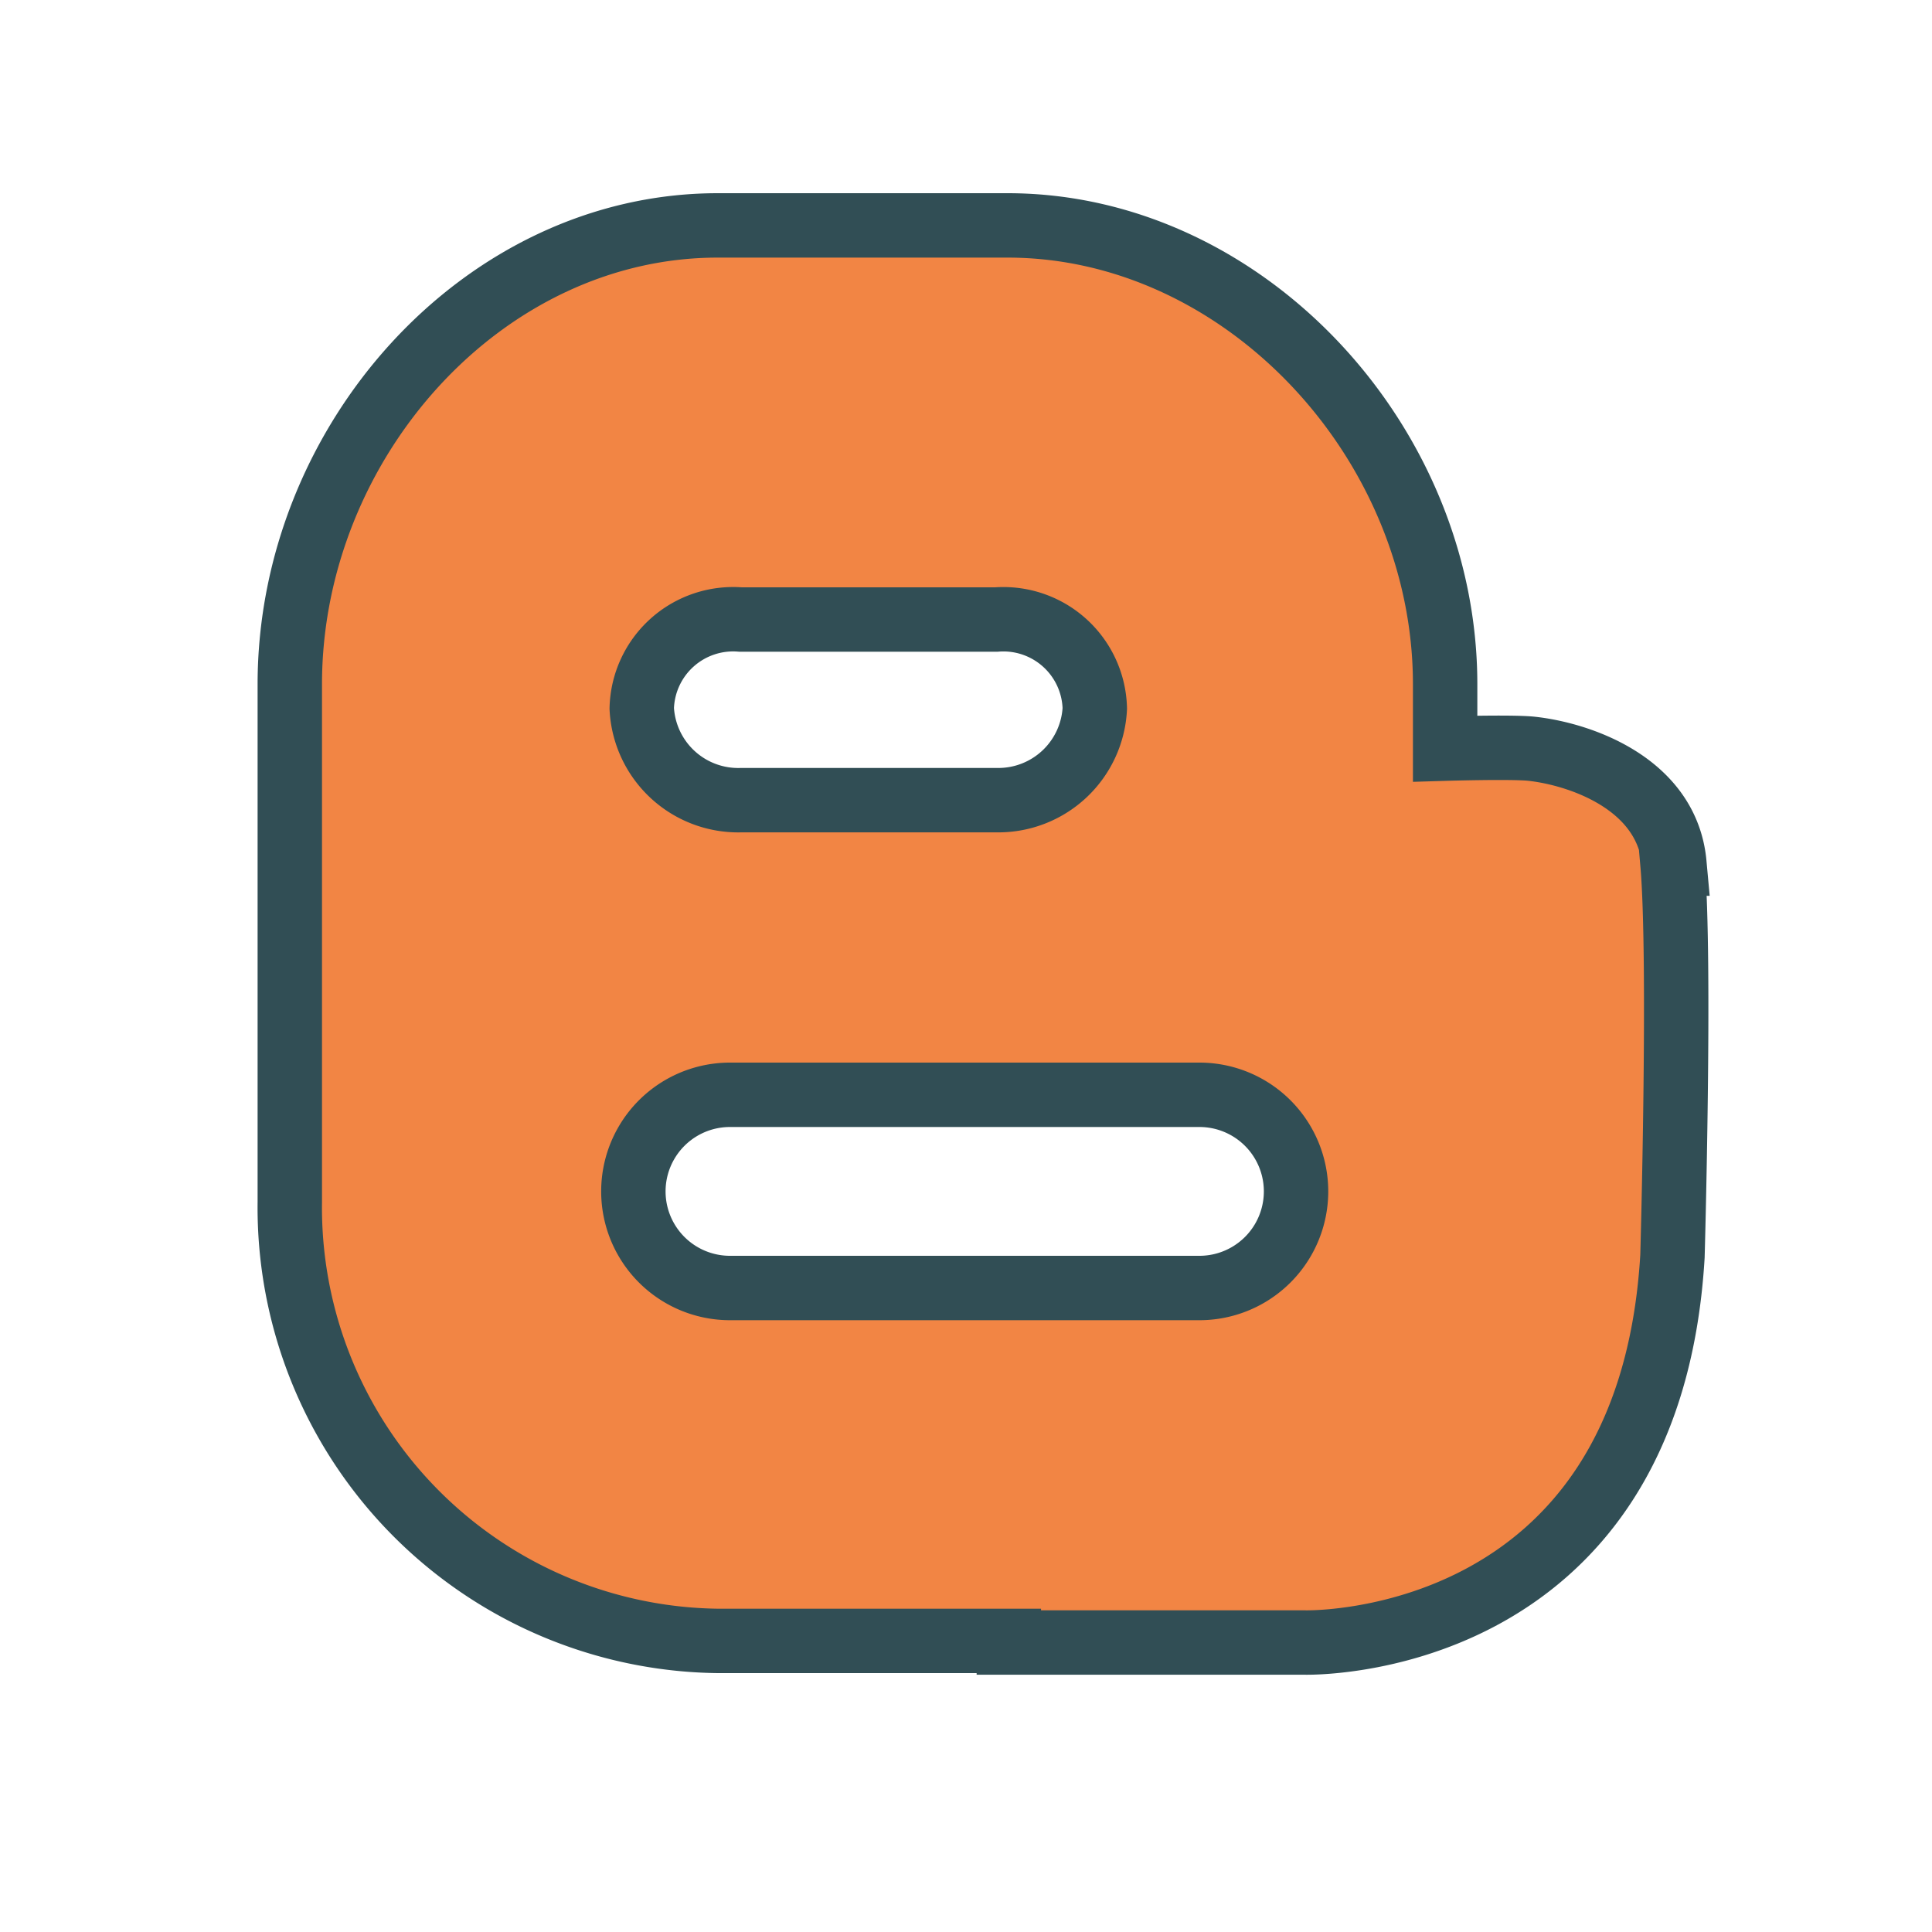
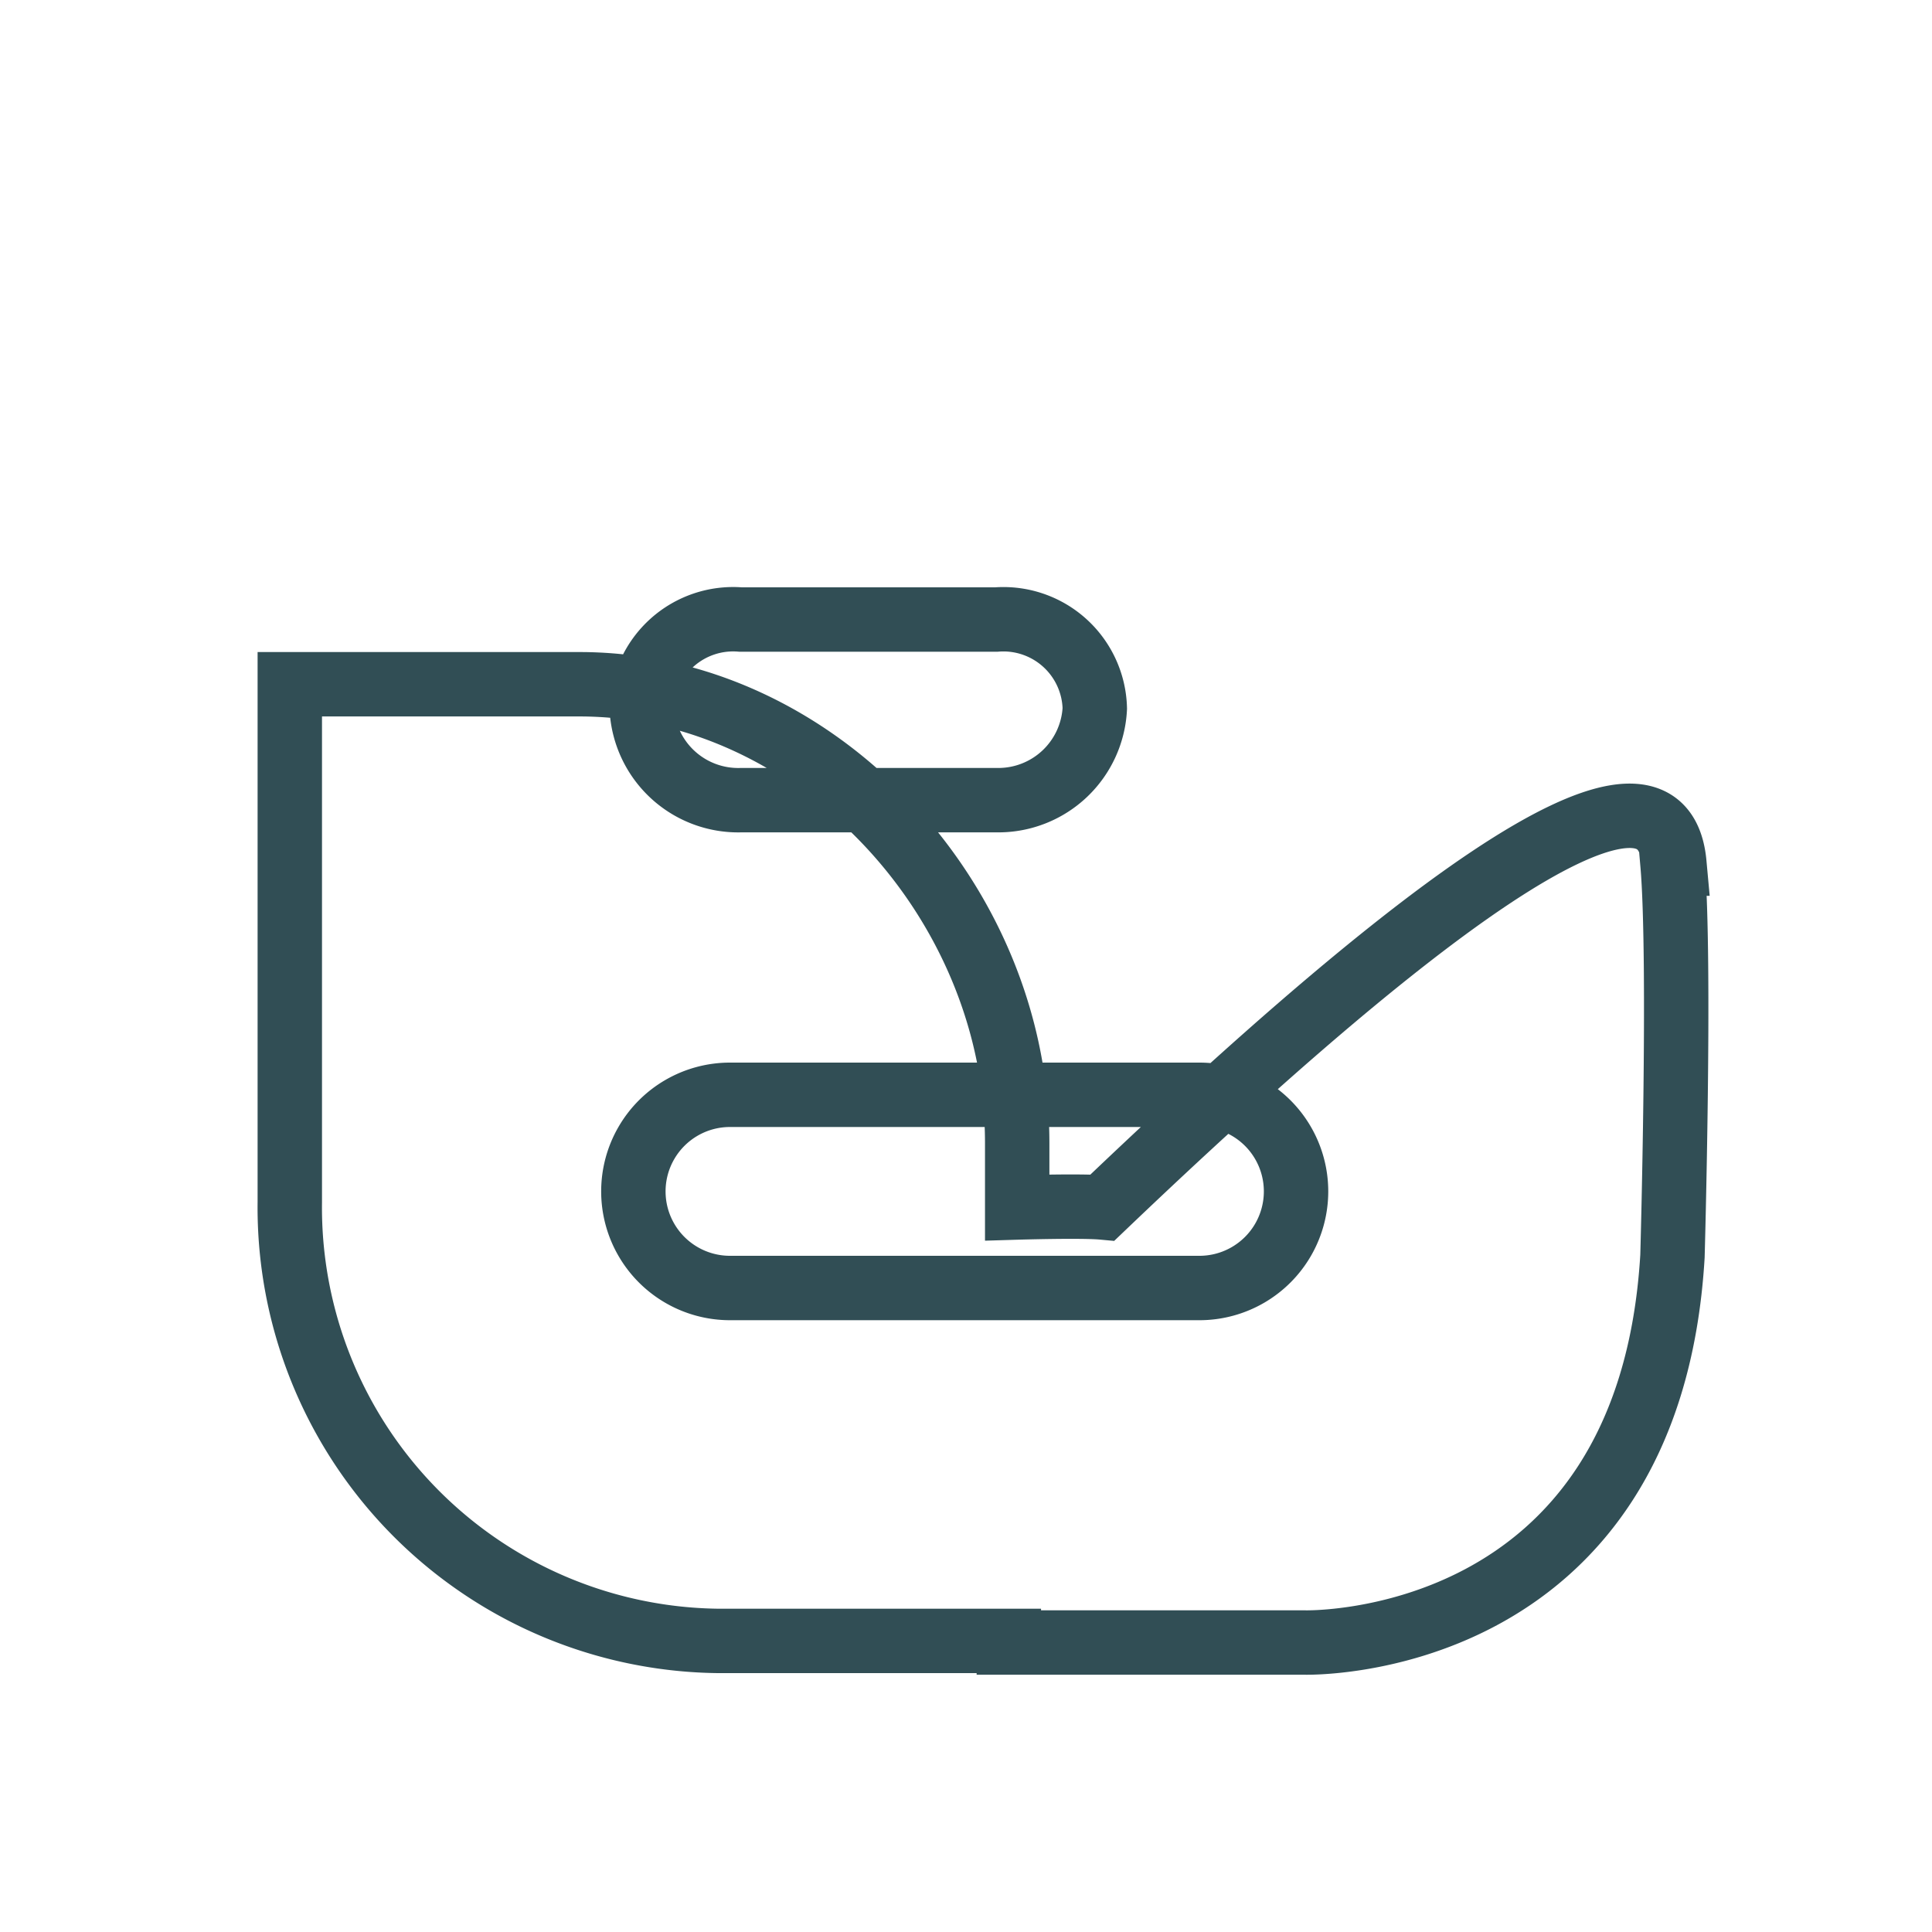
<svg xmlns="http://www.w3.org/2000/svg" data-name="Layer 1" id="Layer_1" viewBox="0 0 60 60">
  <defs>
    <style>.cls-1,.cls-4{fill:none;}.cls-1{clip-rule:evenodd;}.cls-2{clip-path:url(#clip-path);}.cls-3{fill:#f28544;}.cls-4{stroke:#314e55;stroke-miterlimit:10;stroke-width:2px;}</style>
    <clipPath id="clip-path">
-       <path class="cls-1" d="M37.25,34H22.67a3,3,0,0,0,0,6H37.25A3,3,0,0,0,37.25,34ZM30.94,19.24H23A2.84,2.84,0,0,0,19.93,22,3,3,0,0,0,23,24.84h8A3,3,0,0,0,34,22,2.84,2.84,0,0,0,30.94,19.24Zm21,7.58c0.26,3,0,12.19,0,12.19-0.73,12.3-11.42,12-11.42,12H31.33l0-.05H22.29A13.46,13.46,0,0,1,9,37.33V21.25C9,13.72,15,7,22.29,7h9c7.34,0,13.59,6.72,13.59,14.25v2s2-.06,2.65,0C49,23.4,51.77,24.3,52,26.82Z" />
-     </clipPath>
+       </clipPath>
  </defs>
  <title />
  <g class="cls-2">
    <rect class="cls-3" height="54" width="53.1" x="4" y="2" />
  </g>
-   <path class="cls-4" d="M37.25,34H22.67a3,3,0,0,0,0,6H37.25A3,3,0,0,0,37.25,34ZM30.94,19.24H23A2.84,2.84,0,0,0,19.93,22,3,3,0,0,0,23,24.85h8A3,3,0,0,0,34,22,2.84,2.84,0,0,0,30.94,19.24Zm21,7.58c0.26,3,0,12.19,0,12.19-0.73,12.3-11.42,12-11.42,12H31.33l0-.05H22.29A13.46,13.46,0,0,1,9,37.33V21.25C9,13.72,15,7,22.29,7h9c7.34,0,13.59,6.72,13.59,14.25v2s2-.06,2.65,0C49,23.4,51.77,24.3,52,26.82Z" />
+   <path class="cls-4" d="M37.25,34H22.67a3,3,0,0,0,0,6H37.25A3,3,0,0,0,37.25,34ZM30.94,19.24H23A2.84,2.84,0,0,0,19.93,22,3,3,0,0,0,23,24.85h8A3,3,0,0,0,34,22,2.84,2.84,0,0,0,30.94,19.24Zm21,7.58c0.26,3,0,12.19,0,12.19-0.73,12.3-11.42,12-11.42,12H31.33l0-.05H22.29A13.46,13.46,0,0,1,9,37.33V21.25h9c7.34,0,13.59,6.72,13.59,14.25v2s2-.06,2.65,0C49,23.4,51.77,24.3,52,26.82Z" />
</svg>